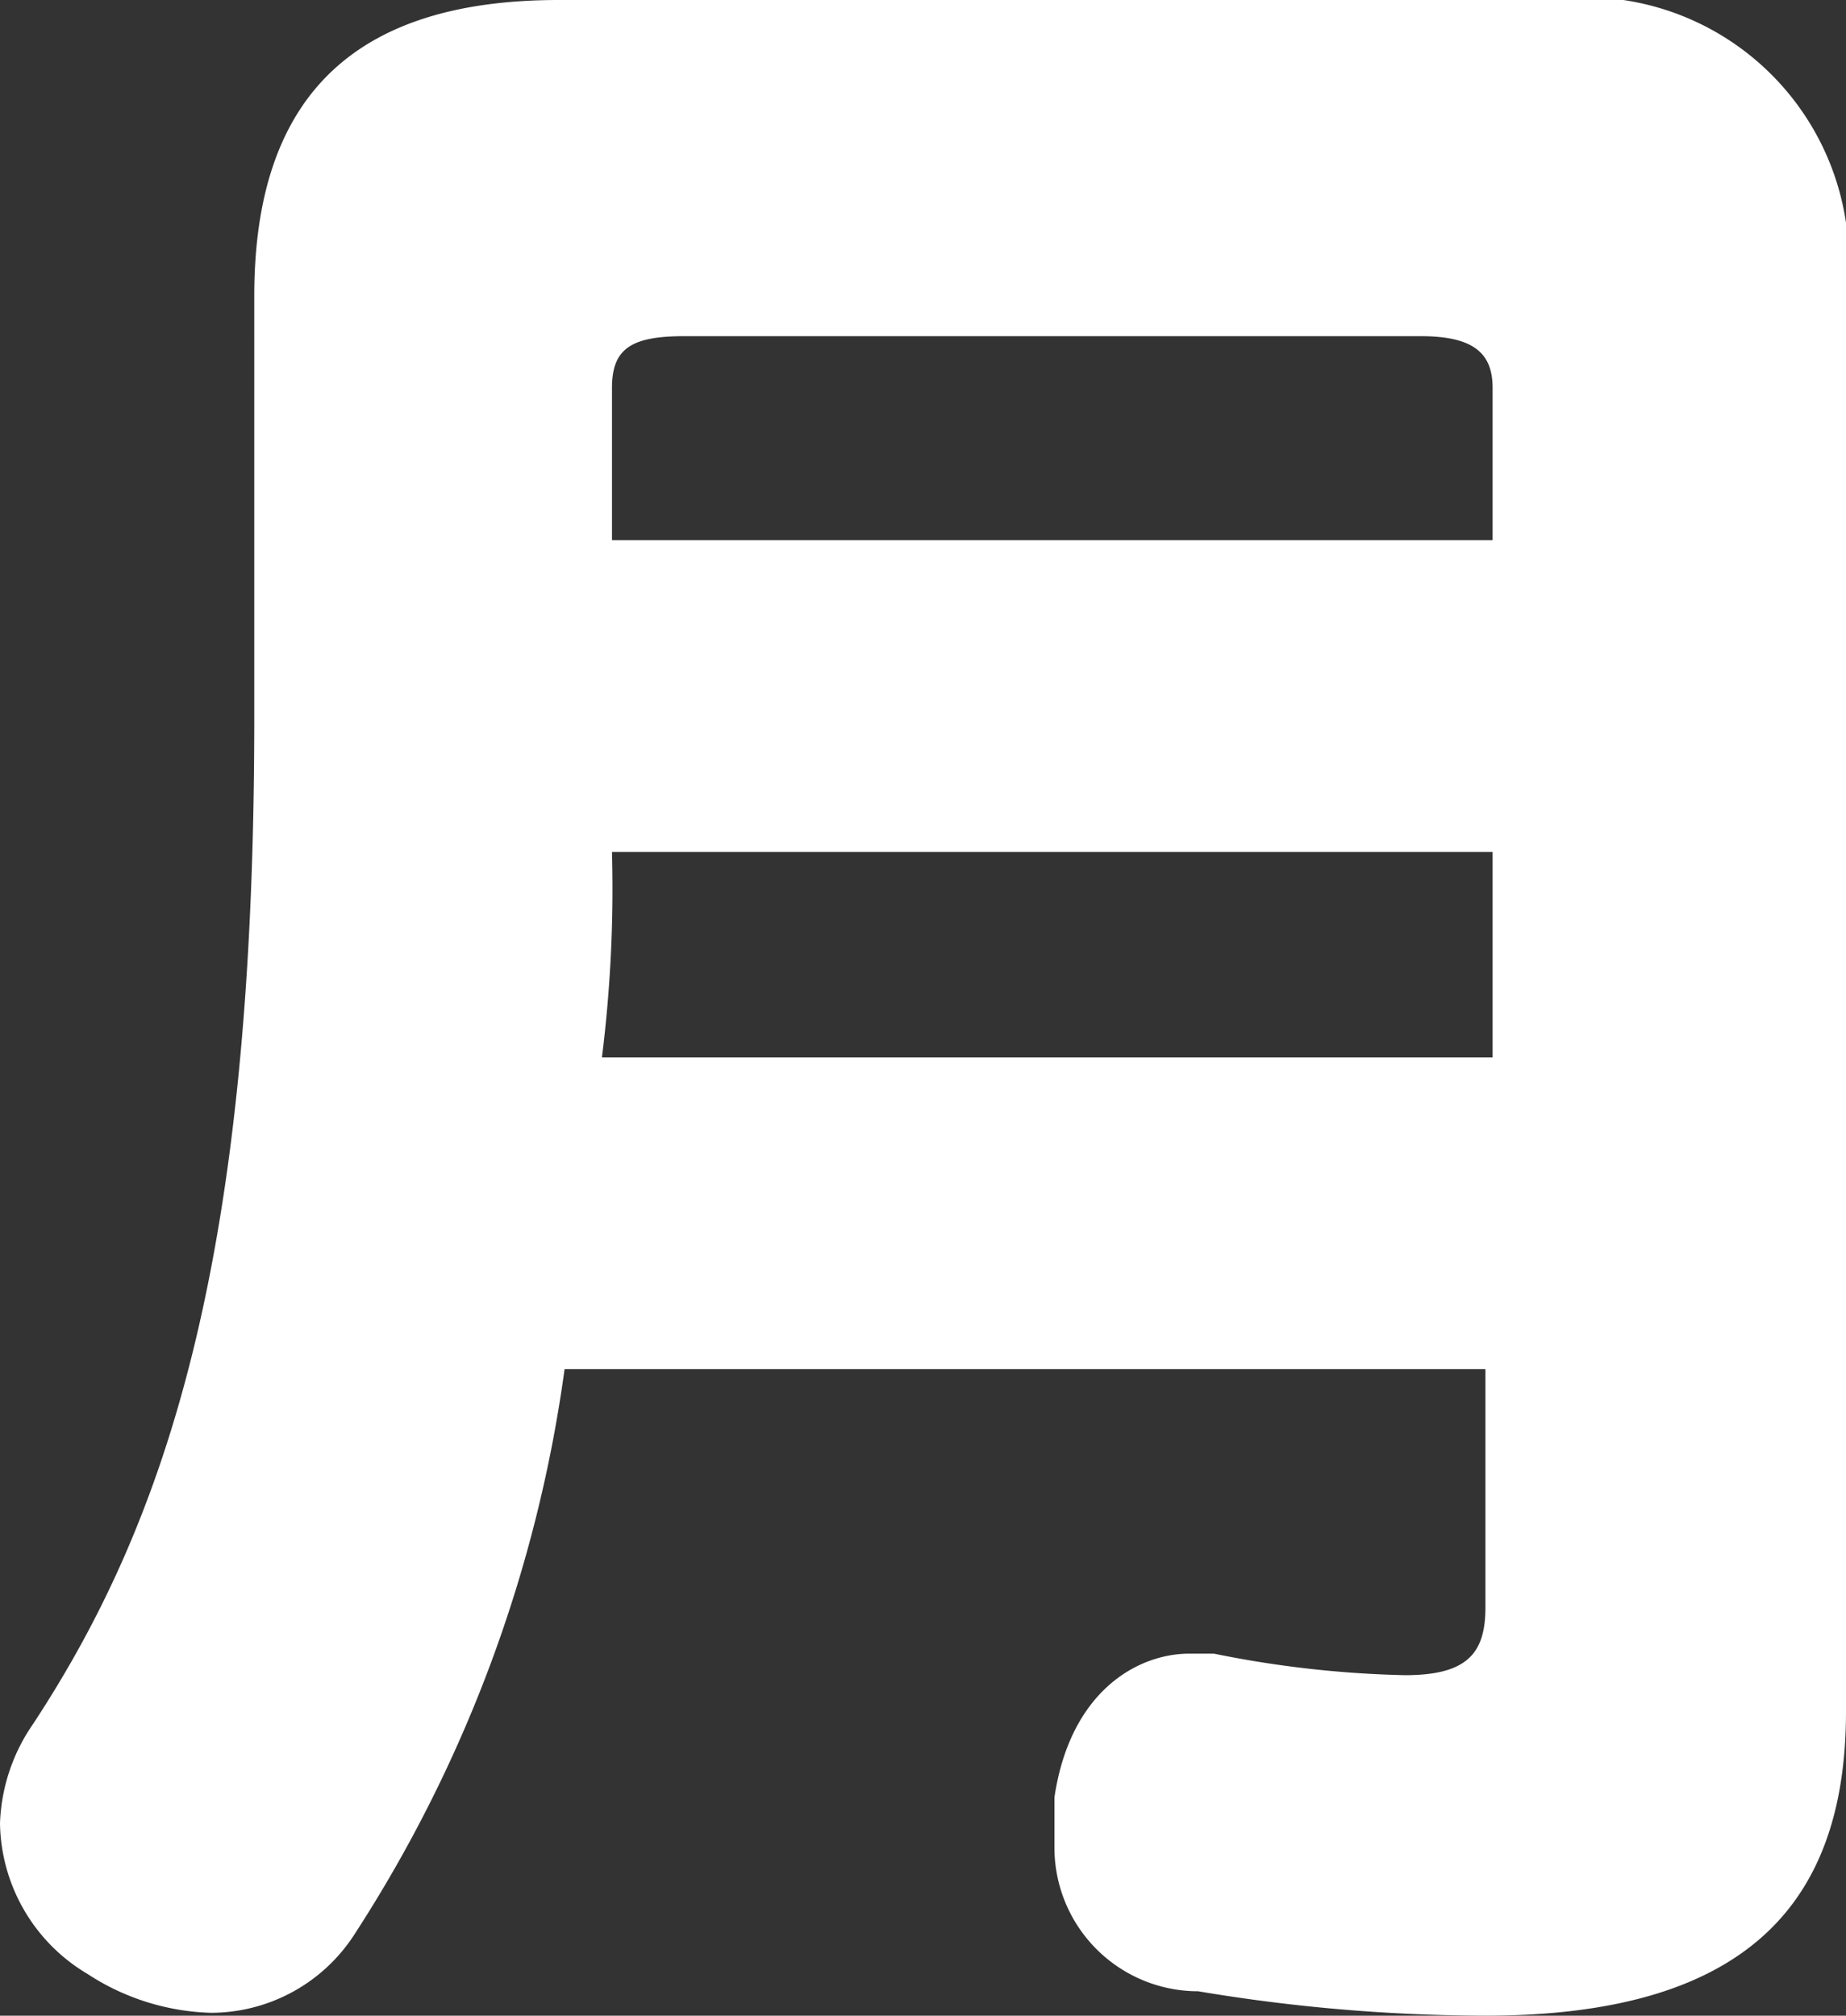
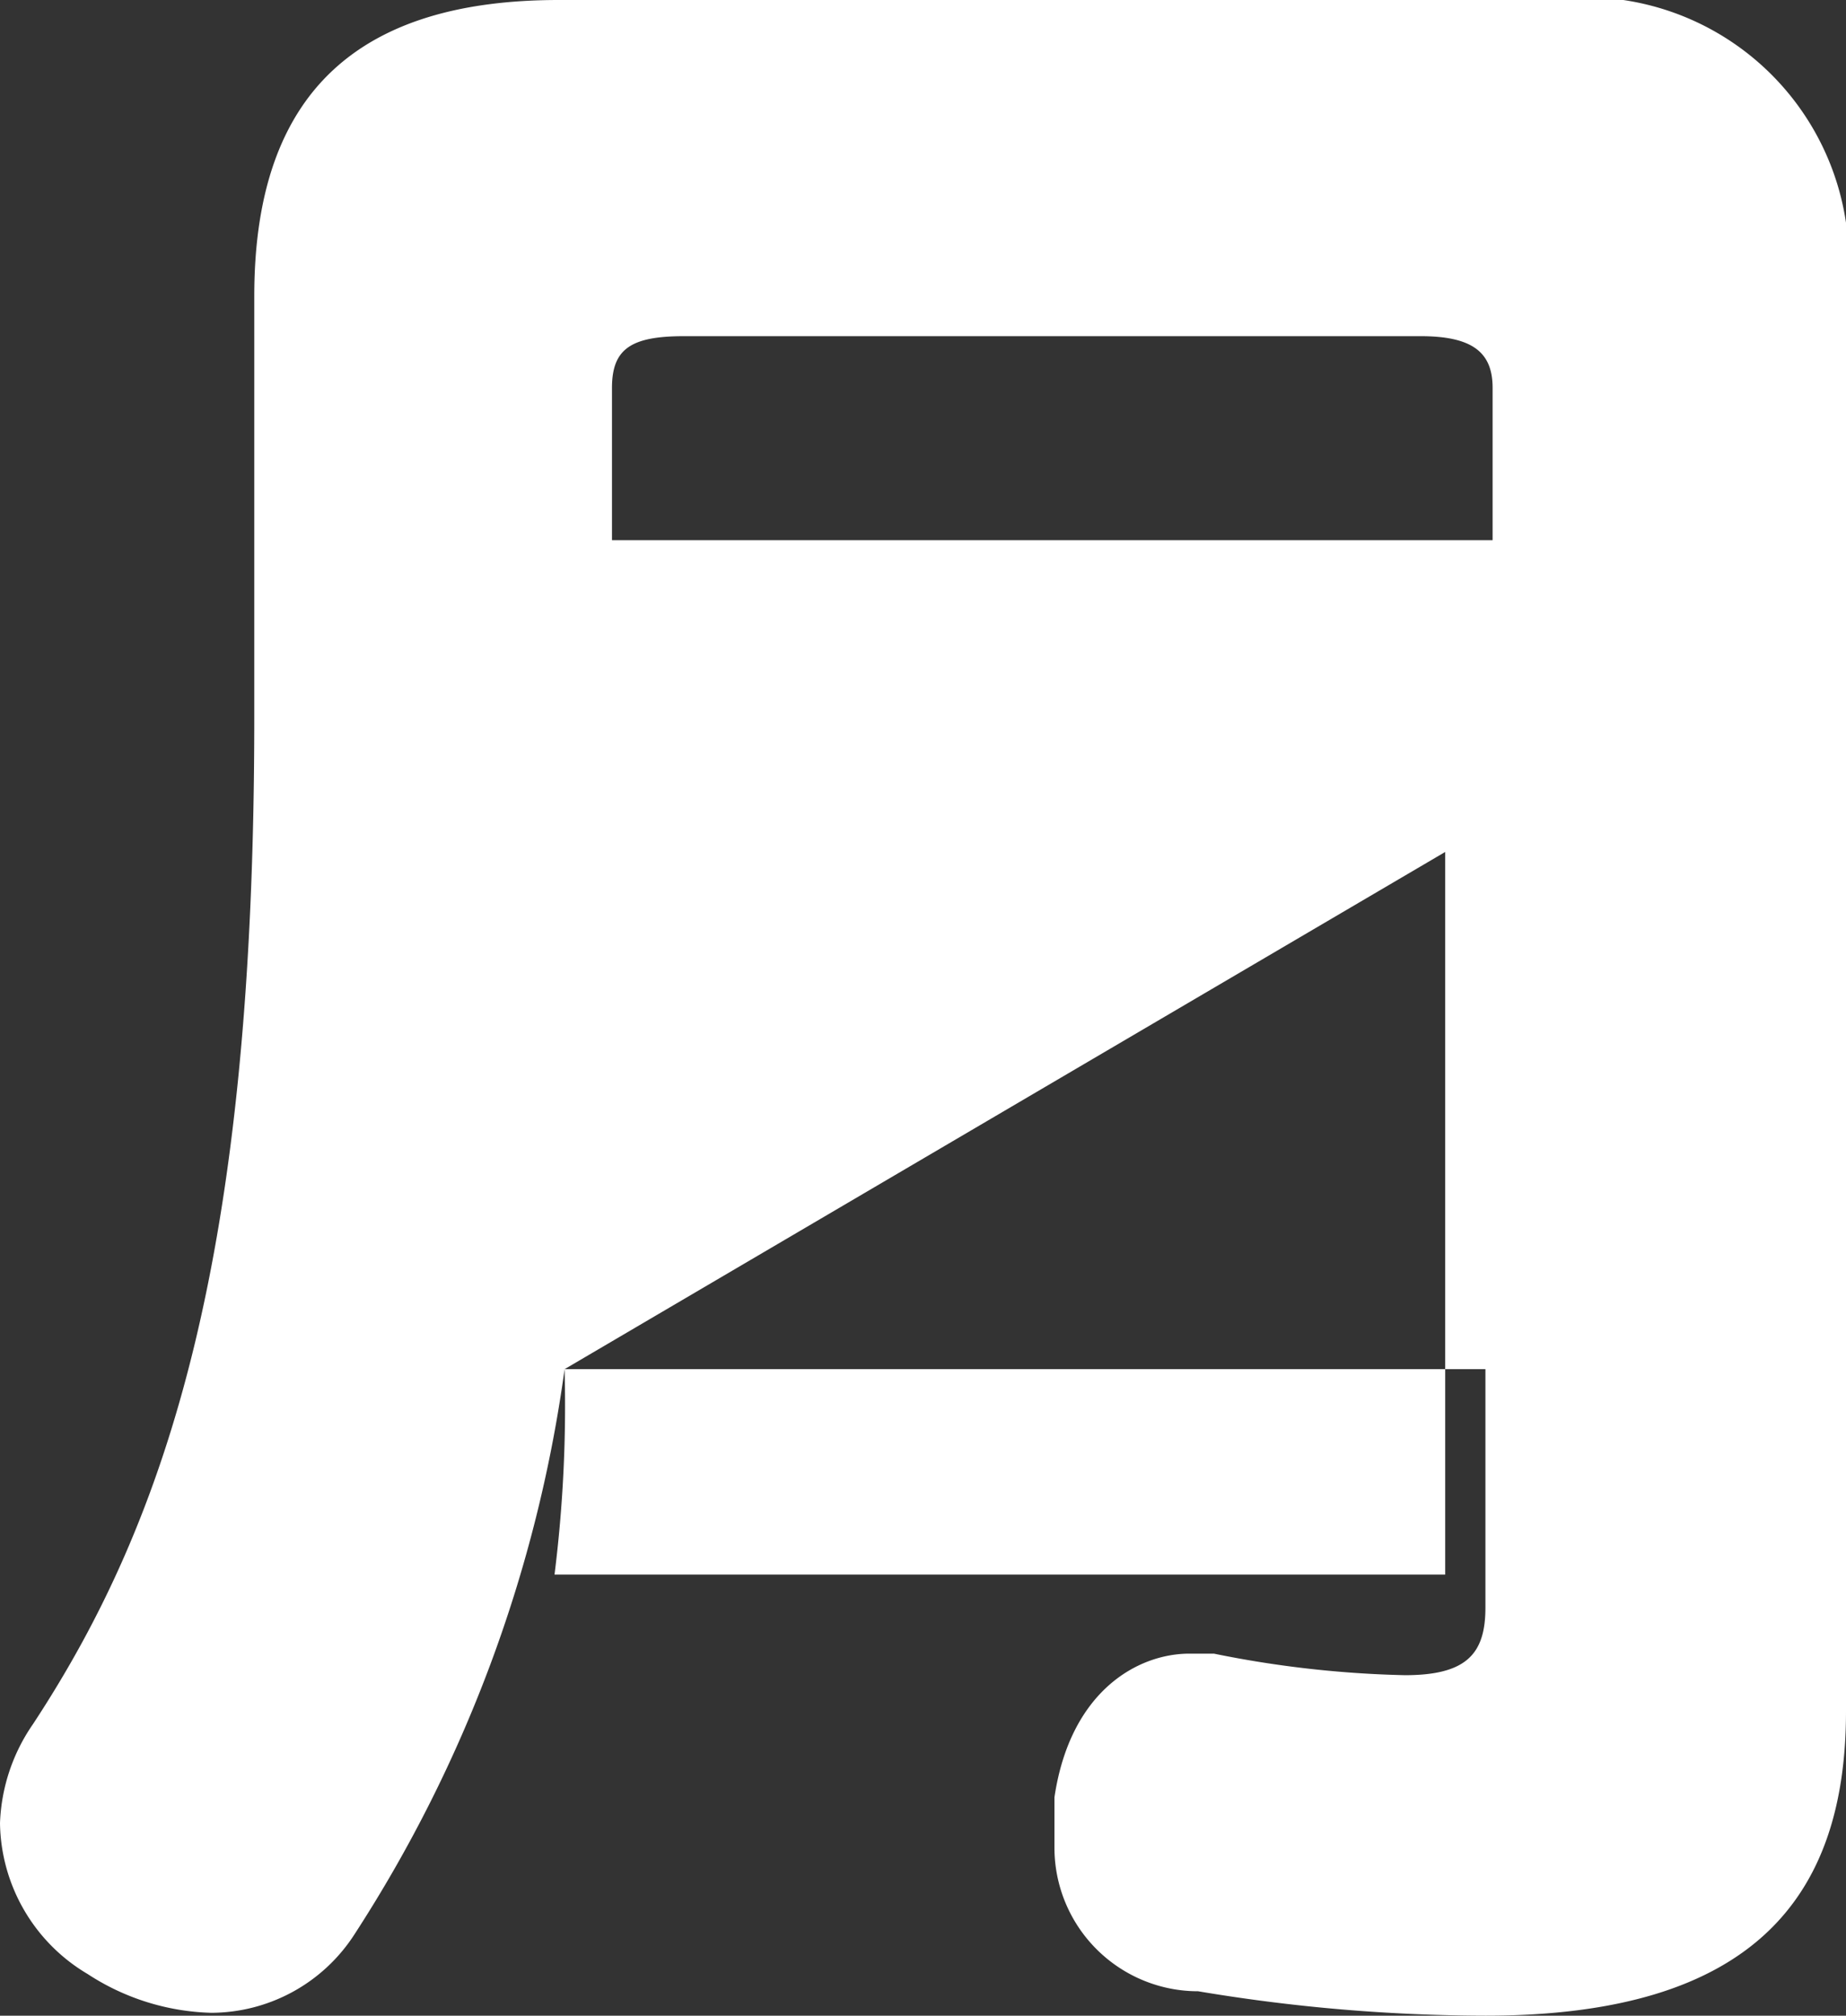
<svg xmlns="http://www.w3.org/2000/svg" id="レイヤー_1" data-name="レイヤー 1" viewBox="0 0 12.85 14.03">
  <rect x="0" y="0" width="12.85" height="14.03" fill="#333333" stroke="none" />
  <defs>
    <style>.cls-1{fill:#fff;}</style>
  </defs>
  <title>アートボード 1</title>
-   <path class="cls-1" d="M3.93,9.53a9.61,9.61,0,0,1-1.46,3.93,1.19,1.19,0,0,1-1,.55,1.65,1.65,0,0,1-.86-.27A1.24,1.24,0,0,1,0,12.69,1.29,1.29,0,0,1,.23,12c.94-1.43,1.54-3.26,1.54-7V2.06C1.77.62,2.52,0,3.89,0h6.87a1.84,1.84,0,0,1,2.09,1.55,2.18,2.18,0,0,1,0,.51v9.85c0,1.3-.65,2.12-2.51,2.12a12.18,12.18,0,0,1-2-.17,1,1,0,0,1-1-1v-.35c.11-.74.58-1,.94-1h.17a7.42,7.42,0,0,0,1.33.15c.43,0,.56-.15.56-.47V9.53Zm.33-3.6a9.45,9.45,0,0,1-.07,1.43h6.2V5.93ZM10.39,2.7c0-.24-.13-.36-.5-.36H4.76c-.37,0-.5.09-.5.36V3.76h6.13Z" />
+   <path class="cls-1" d="M3.93,9.53a9.61,9.61,0,0,1-1.46,3.93,1.19,1.19,0,0,1-1,.55,1.65,1.65,0,0,1-.86-.27A1.24,1.24,0,0,1,0,12.69,1.29,1.29,0,0,1,.23,12c.94-1.43,1.54-3.26,1.54-7V2.06C1.77.62,2.52,0,3.89,0h6.87a1.84,1.84,0,0,1,2.09,1.55,2.18,2.18,0,0,1,0,.51v9.85c0,1.3-.65,2.12-2.51,2.12a12.18,12.18,0,0,1-2-.17,1,1,0,0,1-1-1v-.35c.11-.74.58-1,.94-1h.17a7.42,7.42,0,0,0,1.33.15c.43,0,.56-.15.56-.47V9.53Za9.45,9.45,0,0,1-.07,1.43h6.2V5.93ZM10.39,2.7c0-.24-.13-.36-.5-.36H4.76c-.37,0-.5.09-.5.36V3.76h6.13Z" />
</svg>